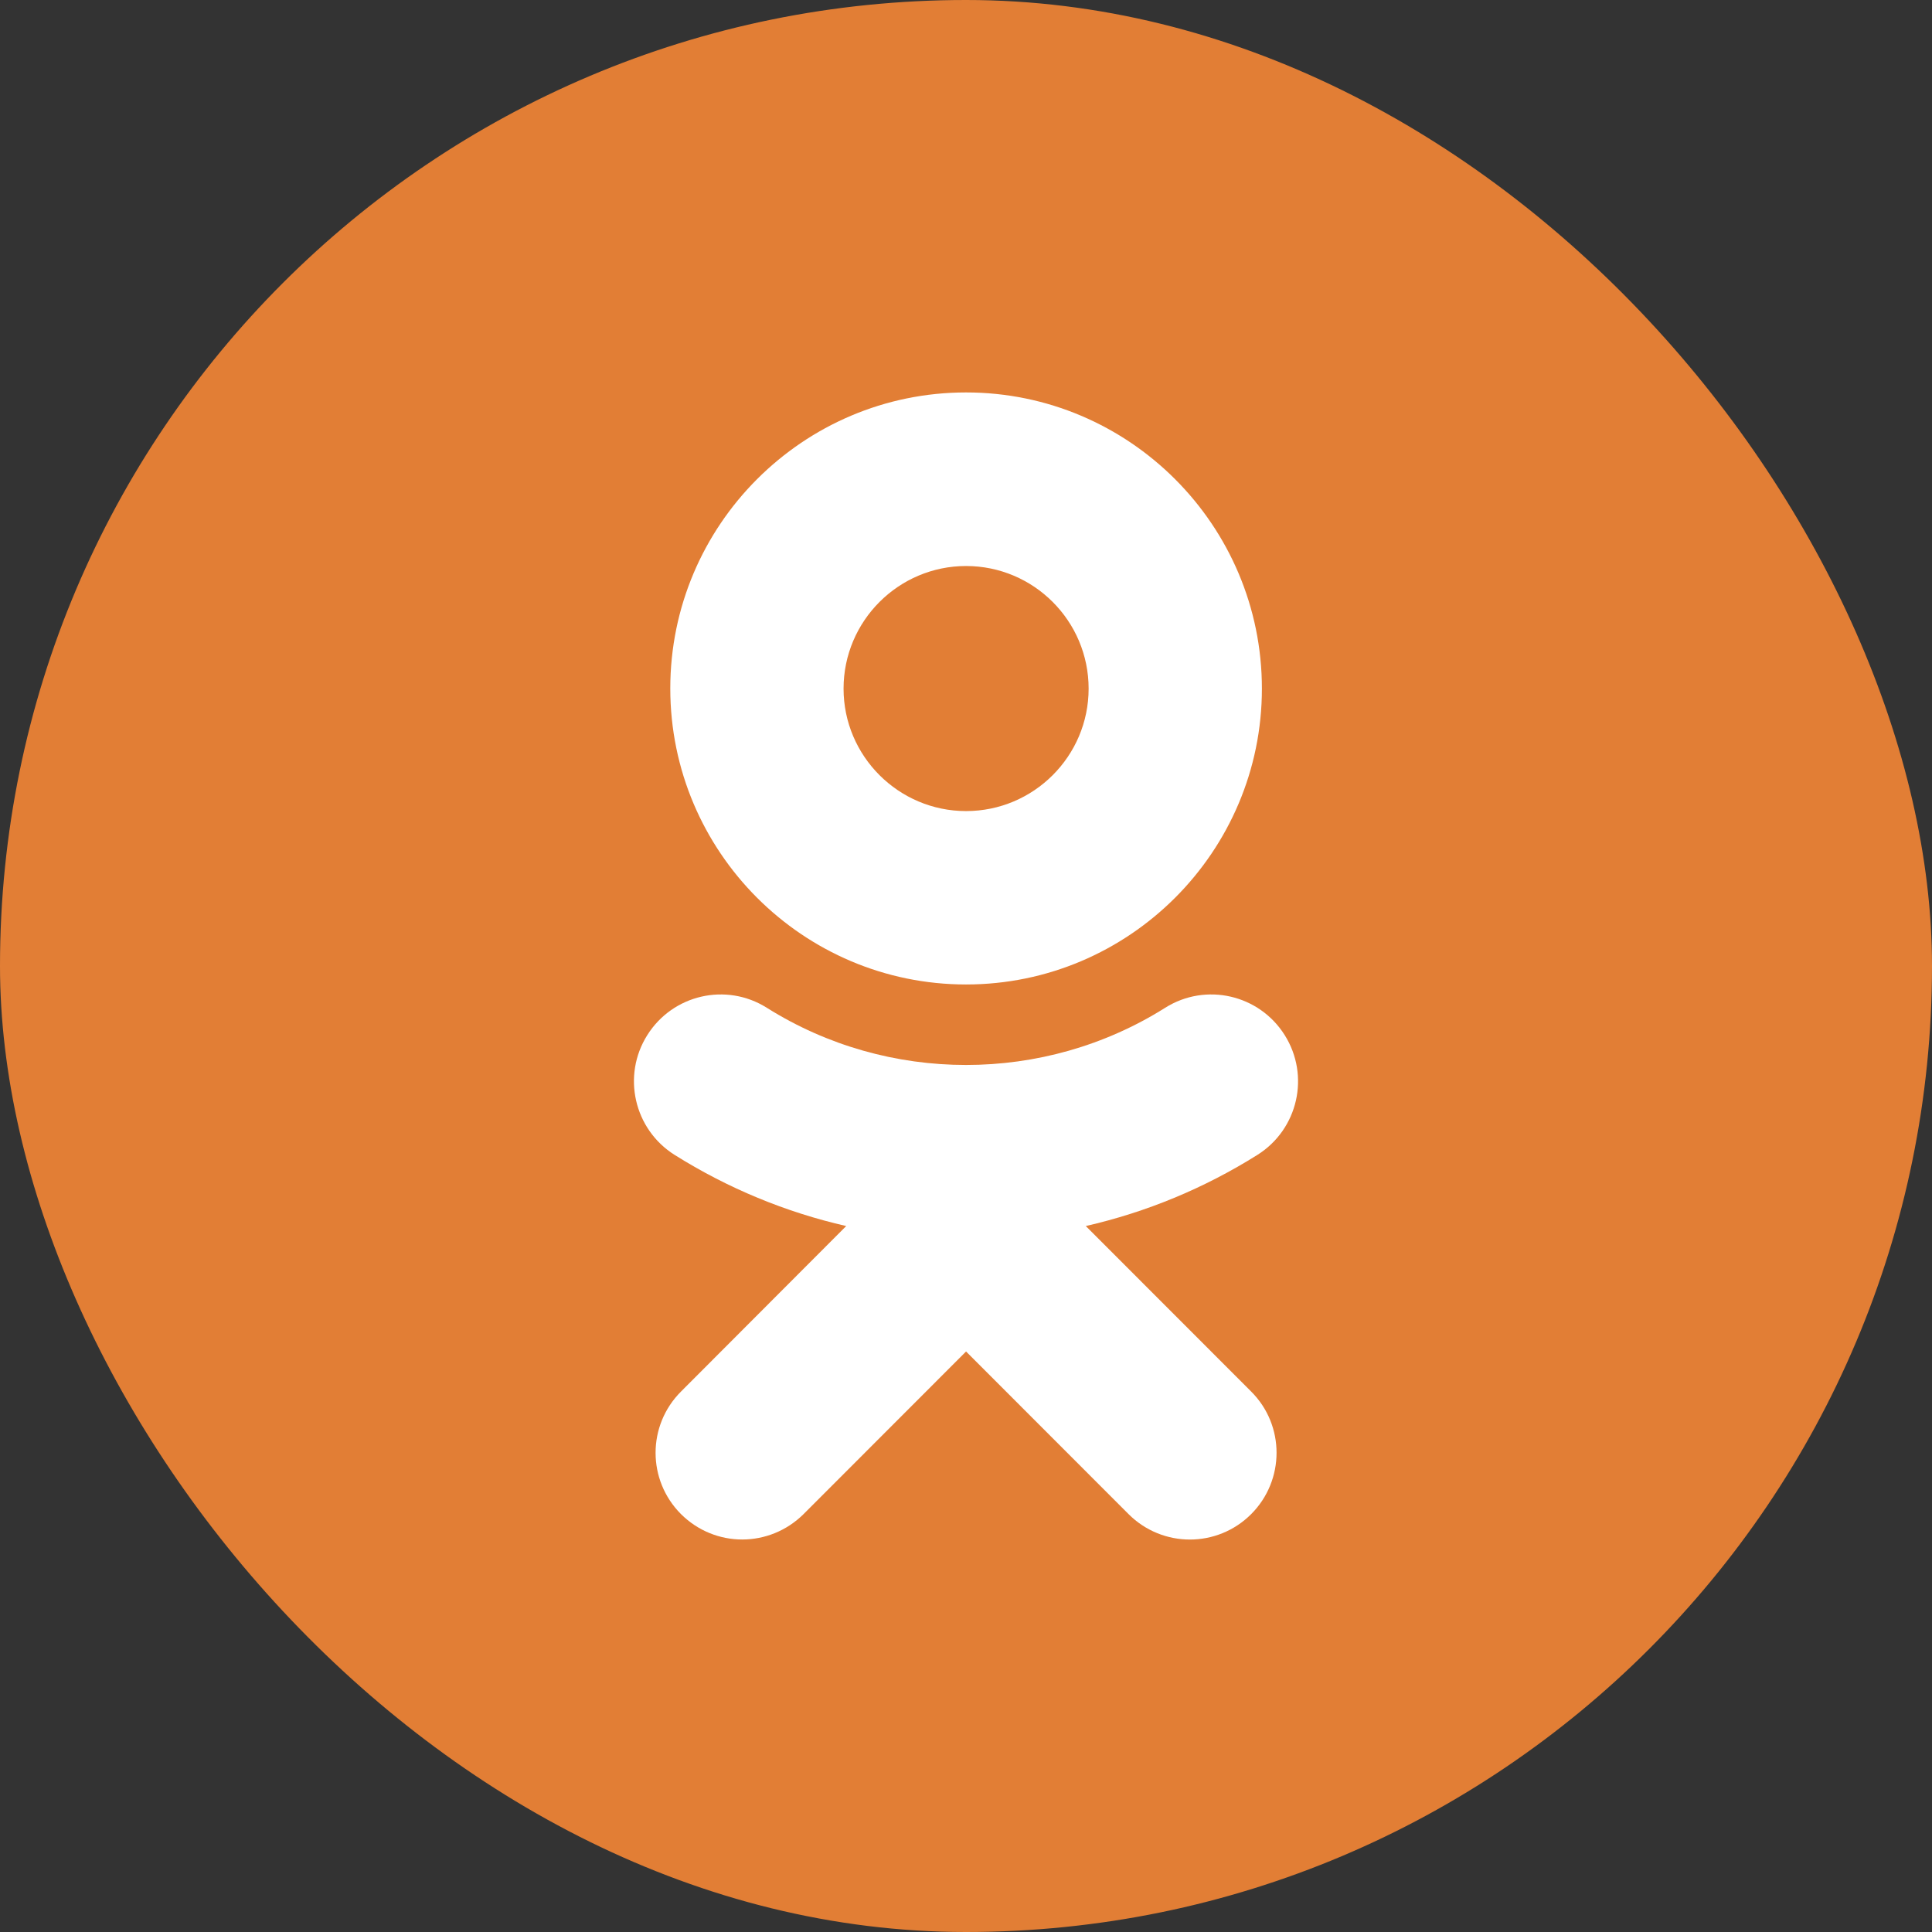
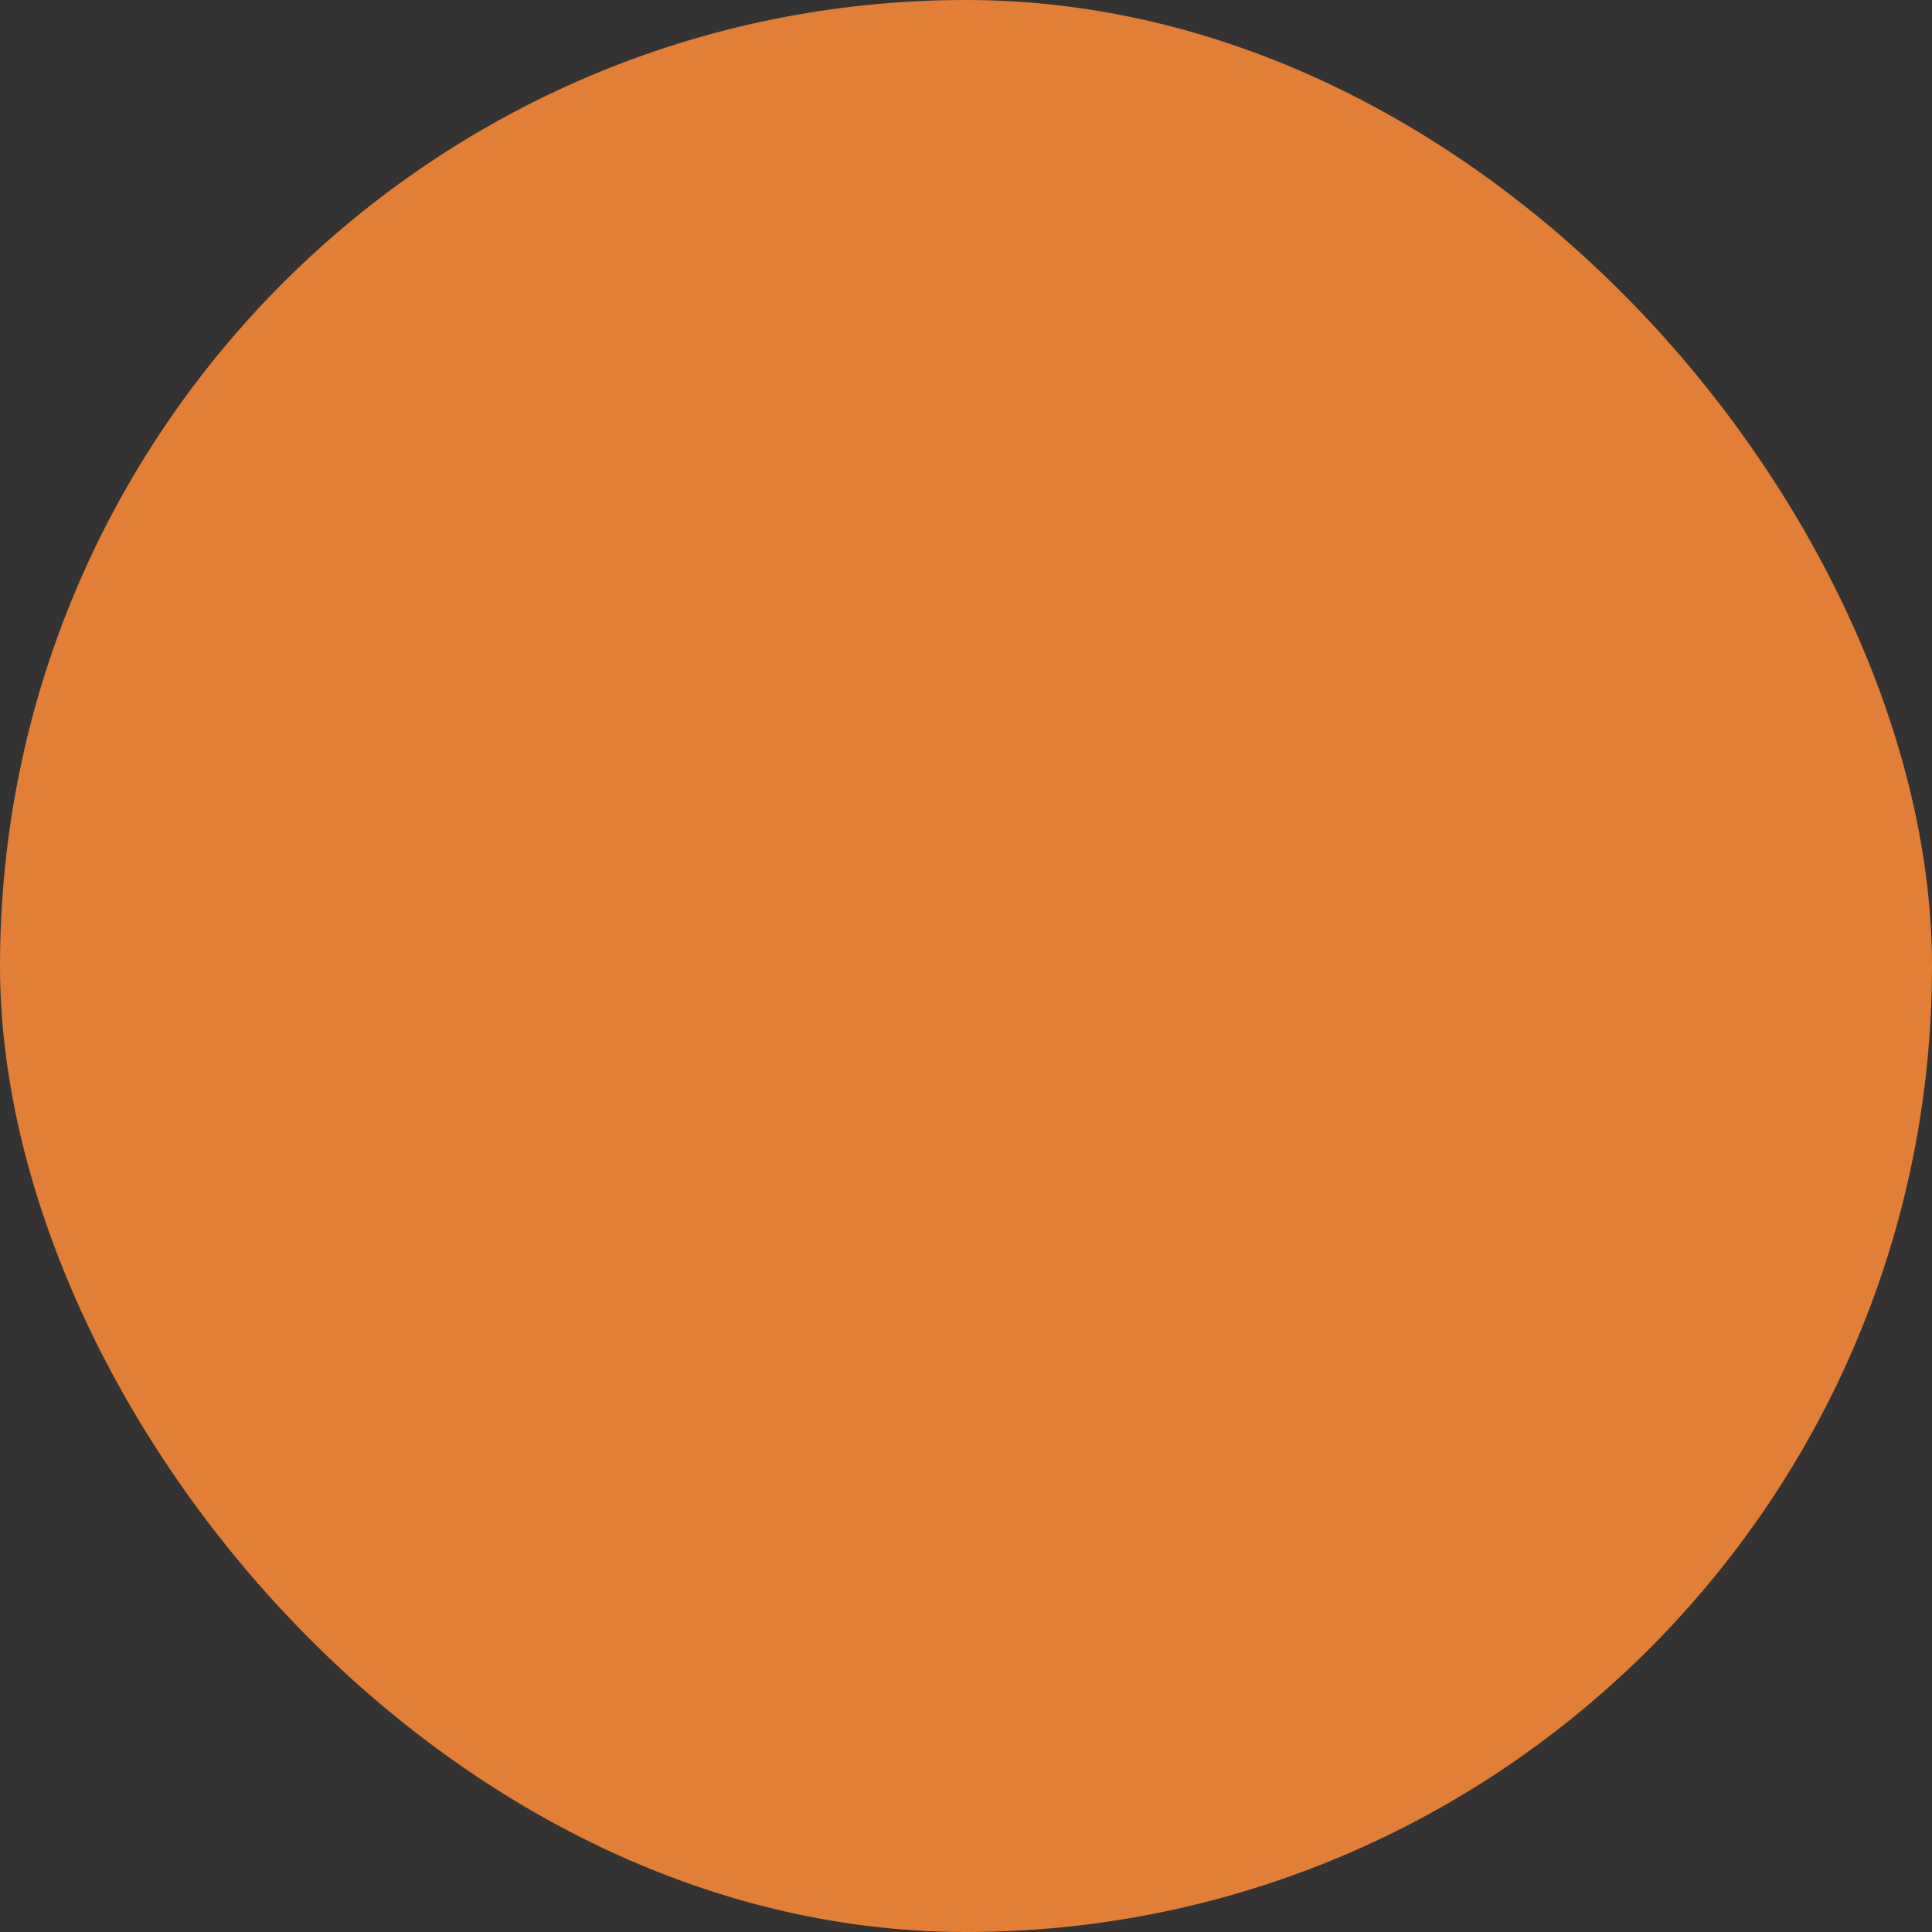
<svg xmlns="http://www.w3.org/2000/svg" width="32" height="32" viewBox="0 0 32 32" fill="none">
  <rect x="0" y="0" width="32" height="32" fill="#333333" stroke="none" />
  <rect width="32" height="32" rx="16" fill="#E27E35" />
-   <path d="M17.984 20.307C18.983 20.079 19.944 19.683 20.829 19.127C21.499 18.704 21.702 17.818 21.279 17.145C20.856 16.472 19.971 16.269 19.299 16.692C17.292 17.956 14.708 17.954 12.701 16.692C12.029 16.269 11.144 16.472 10.721 17.145C10.298 17.816 10.501 18.704 11.171 19.127C12.056 19.683 13.017 20.079 14.016 20.307L11.28 23.048C10.718 23.609 10.718 24.517 11.28 25.079C11.561 25.358 11.927 25.499 12.293 25.499C12.661 25.499 13.027 25.358 13.309 25.079L16.001 22.385L18.693 25.079C19.255 25.64 20.162 25.64 20.723 25.079C21.284 24.517 21.284 23.607 20.723 23.048L17.984 20.307ZM16.001 9.375C17.121 9.375 18.031 10.285 18.031 11.406C18.031 12.524 17.121 13.434 16.001 13.434C14.884 13.434 13.972 12.524 13.972 11.406C13.972 10.285 14.884 9.375 16.001 9.375ZM16.001 16.306C18.703 16.306 20.901 14.107 20.901 11.406C20.901 8.699 18.703 6.5 16.001 6.5C13.299 6.5 11.102 8.699 11.102 11.403C11.102 14.107 13.299 16.306 16.001 16.306Z" fill="white" />
</svg>